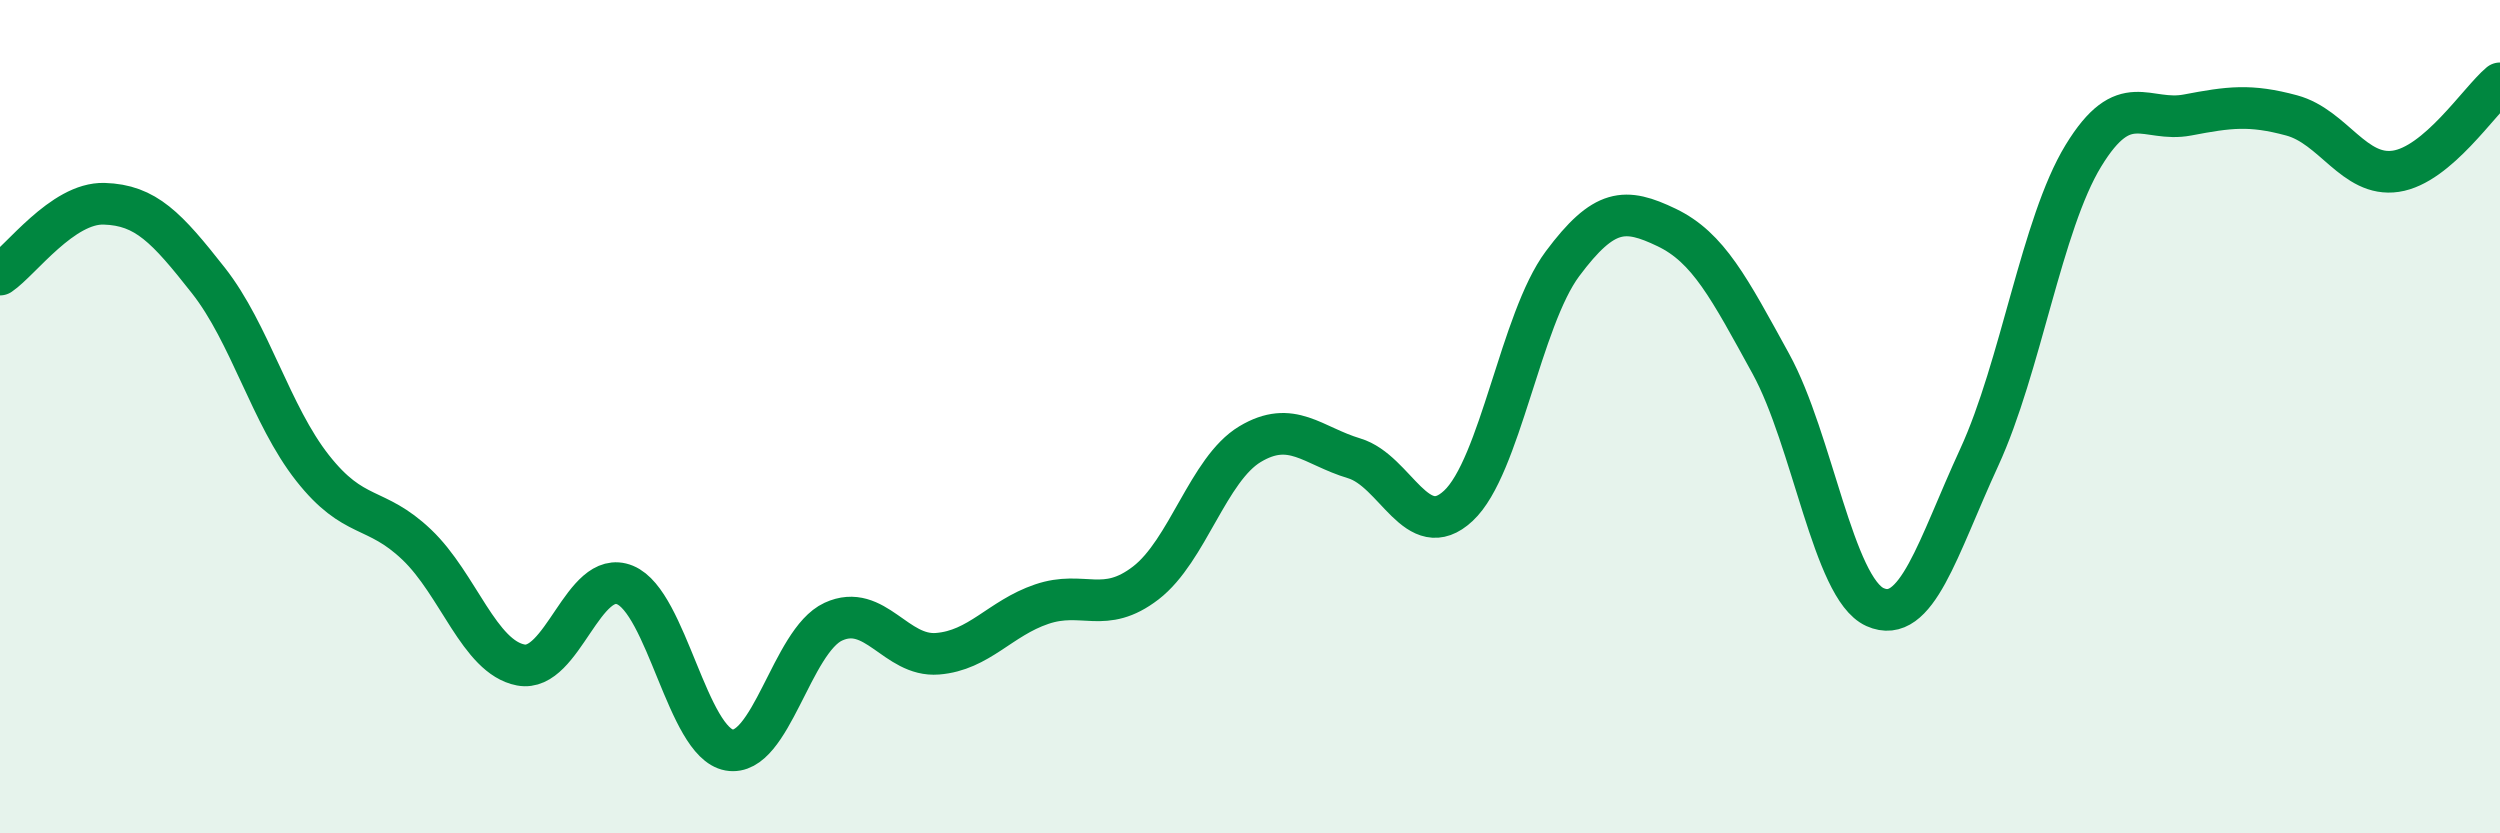
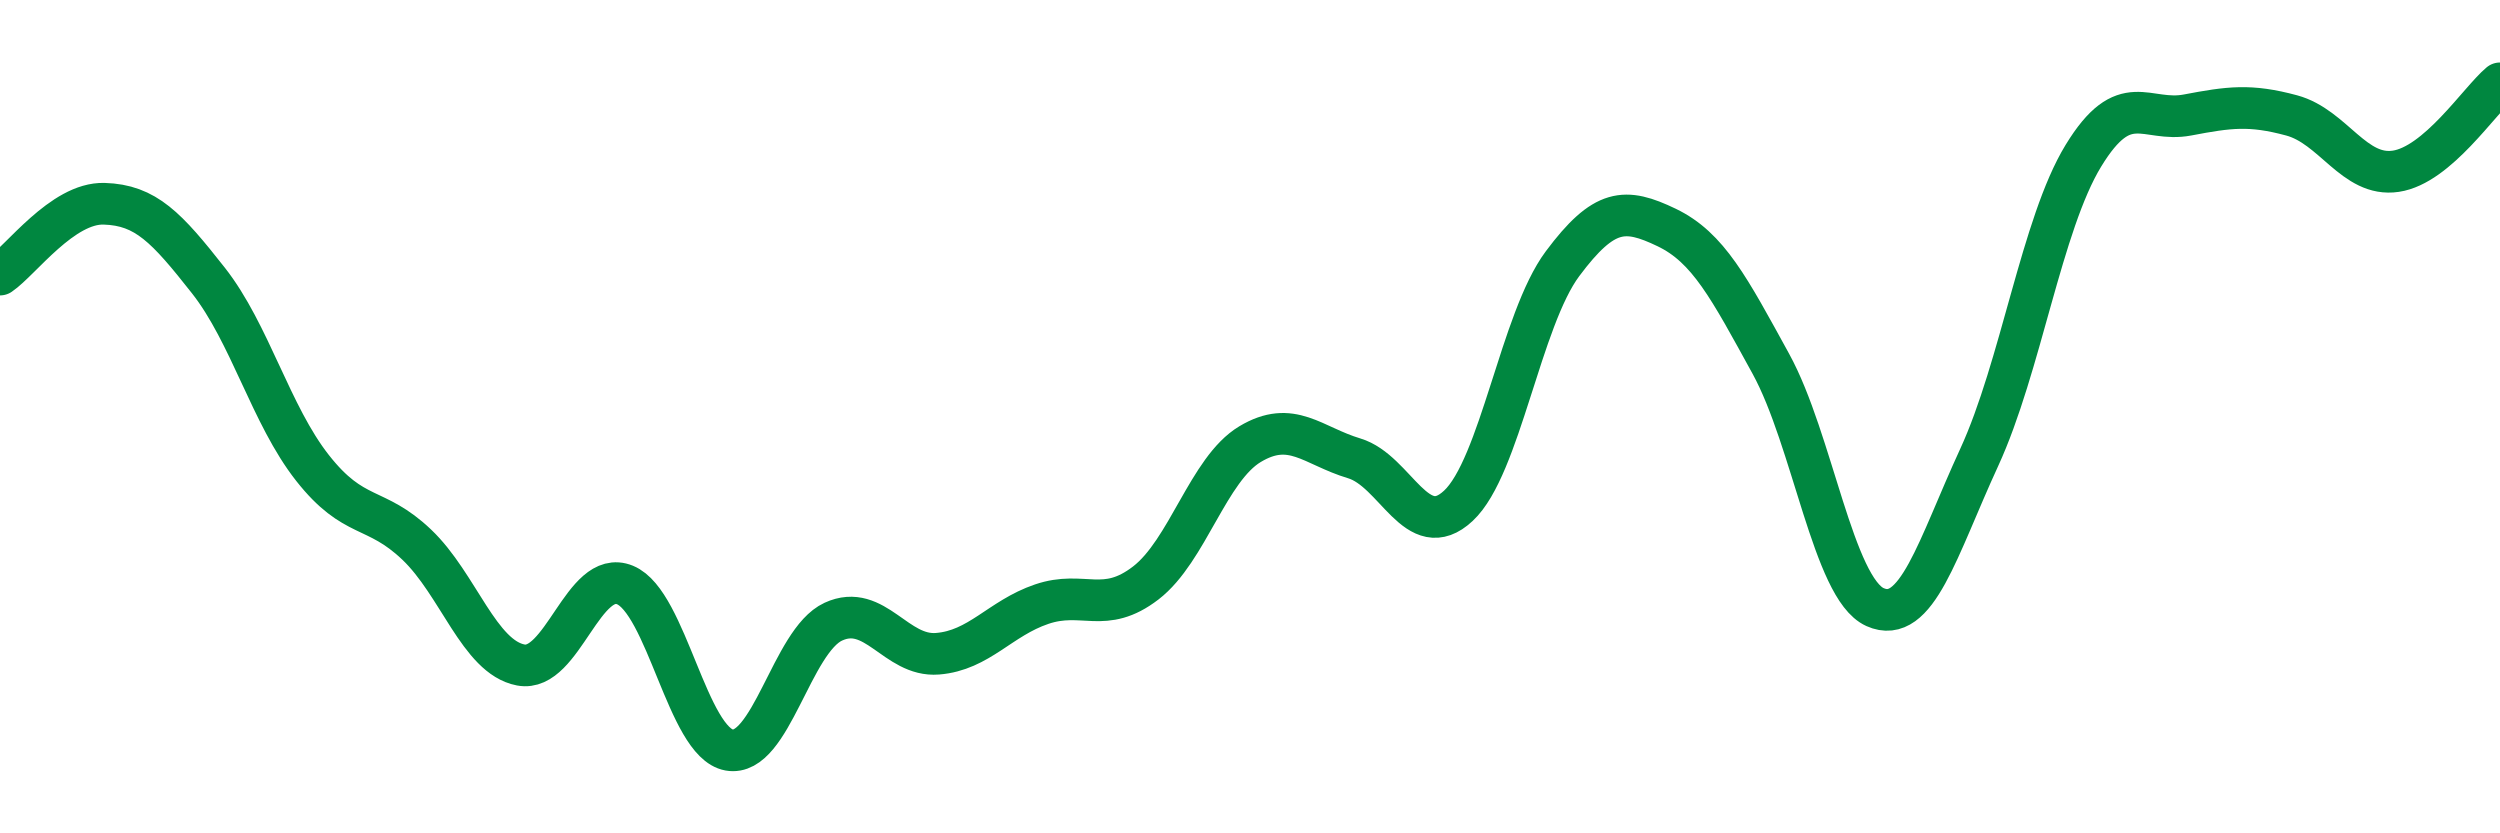
<svg xmlns="http://www.w3.org/2000/svg" width="60" height="20" viewBox="0 0 60 20">
-   <path d="M 0,6.59 C 0.5,6.25 1.5,4.86 2.5,4.89 C 3.5,4.92 4,5.46 5,6.73 C 6,8 6.5,9.96 7.5,11.23 C 8.5,12.5 9,12.12 10,13.07 C 11,14.02 11.5,15.77 12.5,15.96 C 13.5,16.15 14,13.63 15,14.04 C 16,14.45 16.5,17.82 17.5,18 C 18.5,18.18 19,15.38 20,14.92 C 21,14.46 21.5,15.77 22.5,15.69 C 23.5,15.61 24,14.84 25,14.5 C 26,14.16 26.5,14.76 27.5,13.99 C 28.5,13.22 29,11.26 30,10.66 C 31,10.06 31.5,10.7 32.5,11 C 33.5,11.3 34,13.07 35,12.14 C 36,11.21 36.5,7.67 37.5,6.33 C 38.5,4.99 39,4.98 40,5.46 C 41,5.94 41.5,6.91 42.5,8.73 C 43.5,10.55 44,14.12 45,14.57 C 46,15.02 46.5,13.15 47.5,10.98 C 48.5,8.81 49,5.38 50,3.74 C 51,2.1 51.5,2.95 52.5,2.76 C 53.5,2.57 54,2.5 55,2.77 C 56,3.04 56.5,4.26 57.5,4.11 C 58.5,3.96 59.5,2.42 60,2L60 20L0 20Z" fill="#008740" opacity="0.1" stroke-linecap="round" stroke-linejoin="round" />
  <path d="M 0,6.59 C 0.5,6.25 1.5,4.86 2.5,4.89 C 3.5,4.92 4,5.46 5,6.73 C 6,8 6.5,9.96 7.5,11.23 C 8.5,12.5 9,12.12 10,13.07 C 11,14.02 11.5,15.77 12.5,15.96 C 13.5,16.15 14,13.63 15,14.04 C 16,14.45 16.5,17.82 17.5,18 C 18.5,18.18 19,15.38 20,14.92 C 21,14.46 21.5,15.77 22.5,15.69 C 23.5,15.61 24,14.84 25,14.5 C 26,14.16 26.5,14.76 27.5,13.99 C 28.5,13.22 29,11.26 30,10.66 C 31,10.06 31.5,10.7 32.5,11 C 33.5,11.3 34,13.07 35,12.14 C 36,11.21 36.5,7.67 37.5,6.33 C 38.5,4.99 39,4.98 40,5.46 C 41,5.94 41.5,6.91 42.5,8.73 C 43.5,10.55 44,14.12 45,14.57 C 46,15.02 46.5,13.15 47.5,10.98 C 48.5,8.81 49,5.38 50,3.74 C 51,2.1 51.5,2.95 52.5,2.76 C 53.5,2.57 54,2.5 55,2.77 C 56,3.04 56.5,4.26 57.5,4.11 C 58.5,3.96 59.5,2.42 60,2" stroke="#008740" stroke-width="1" fill="none" stroke-linecap="round" stroke-linejoin="round" />
</svg>